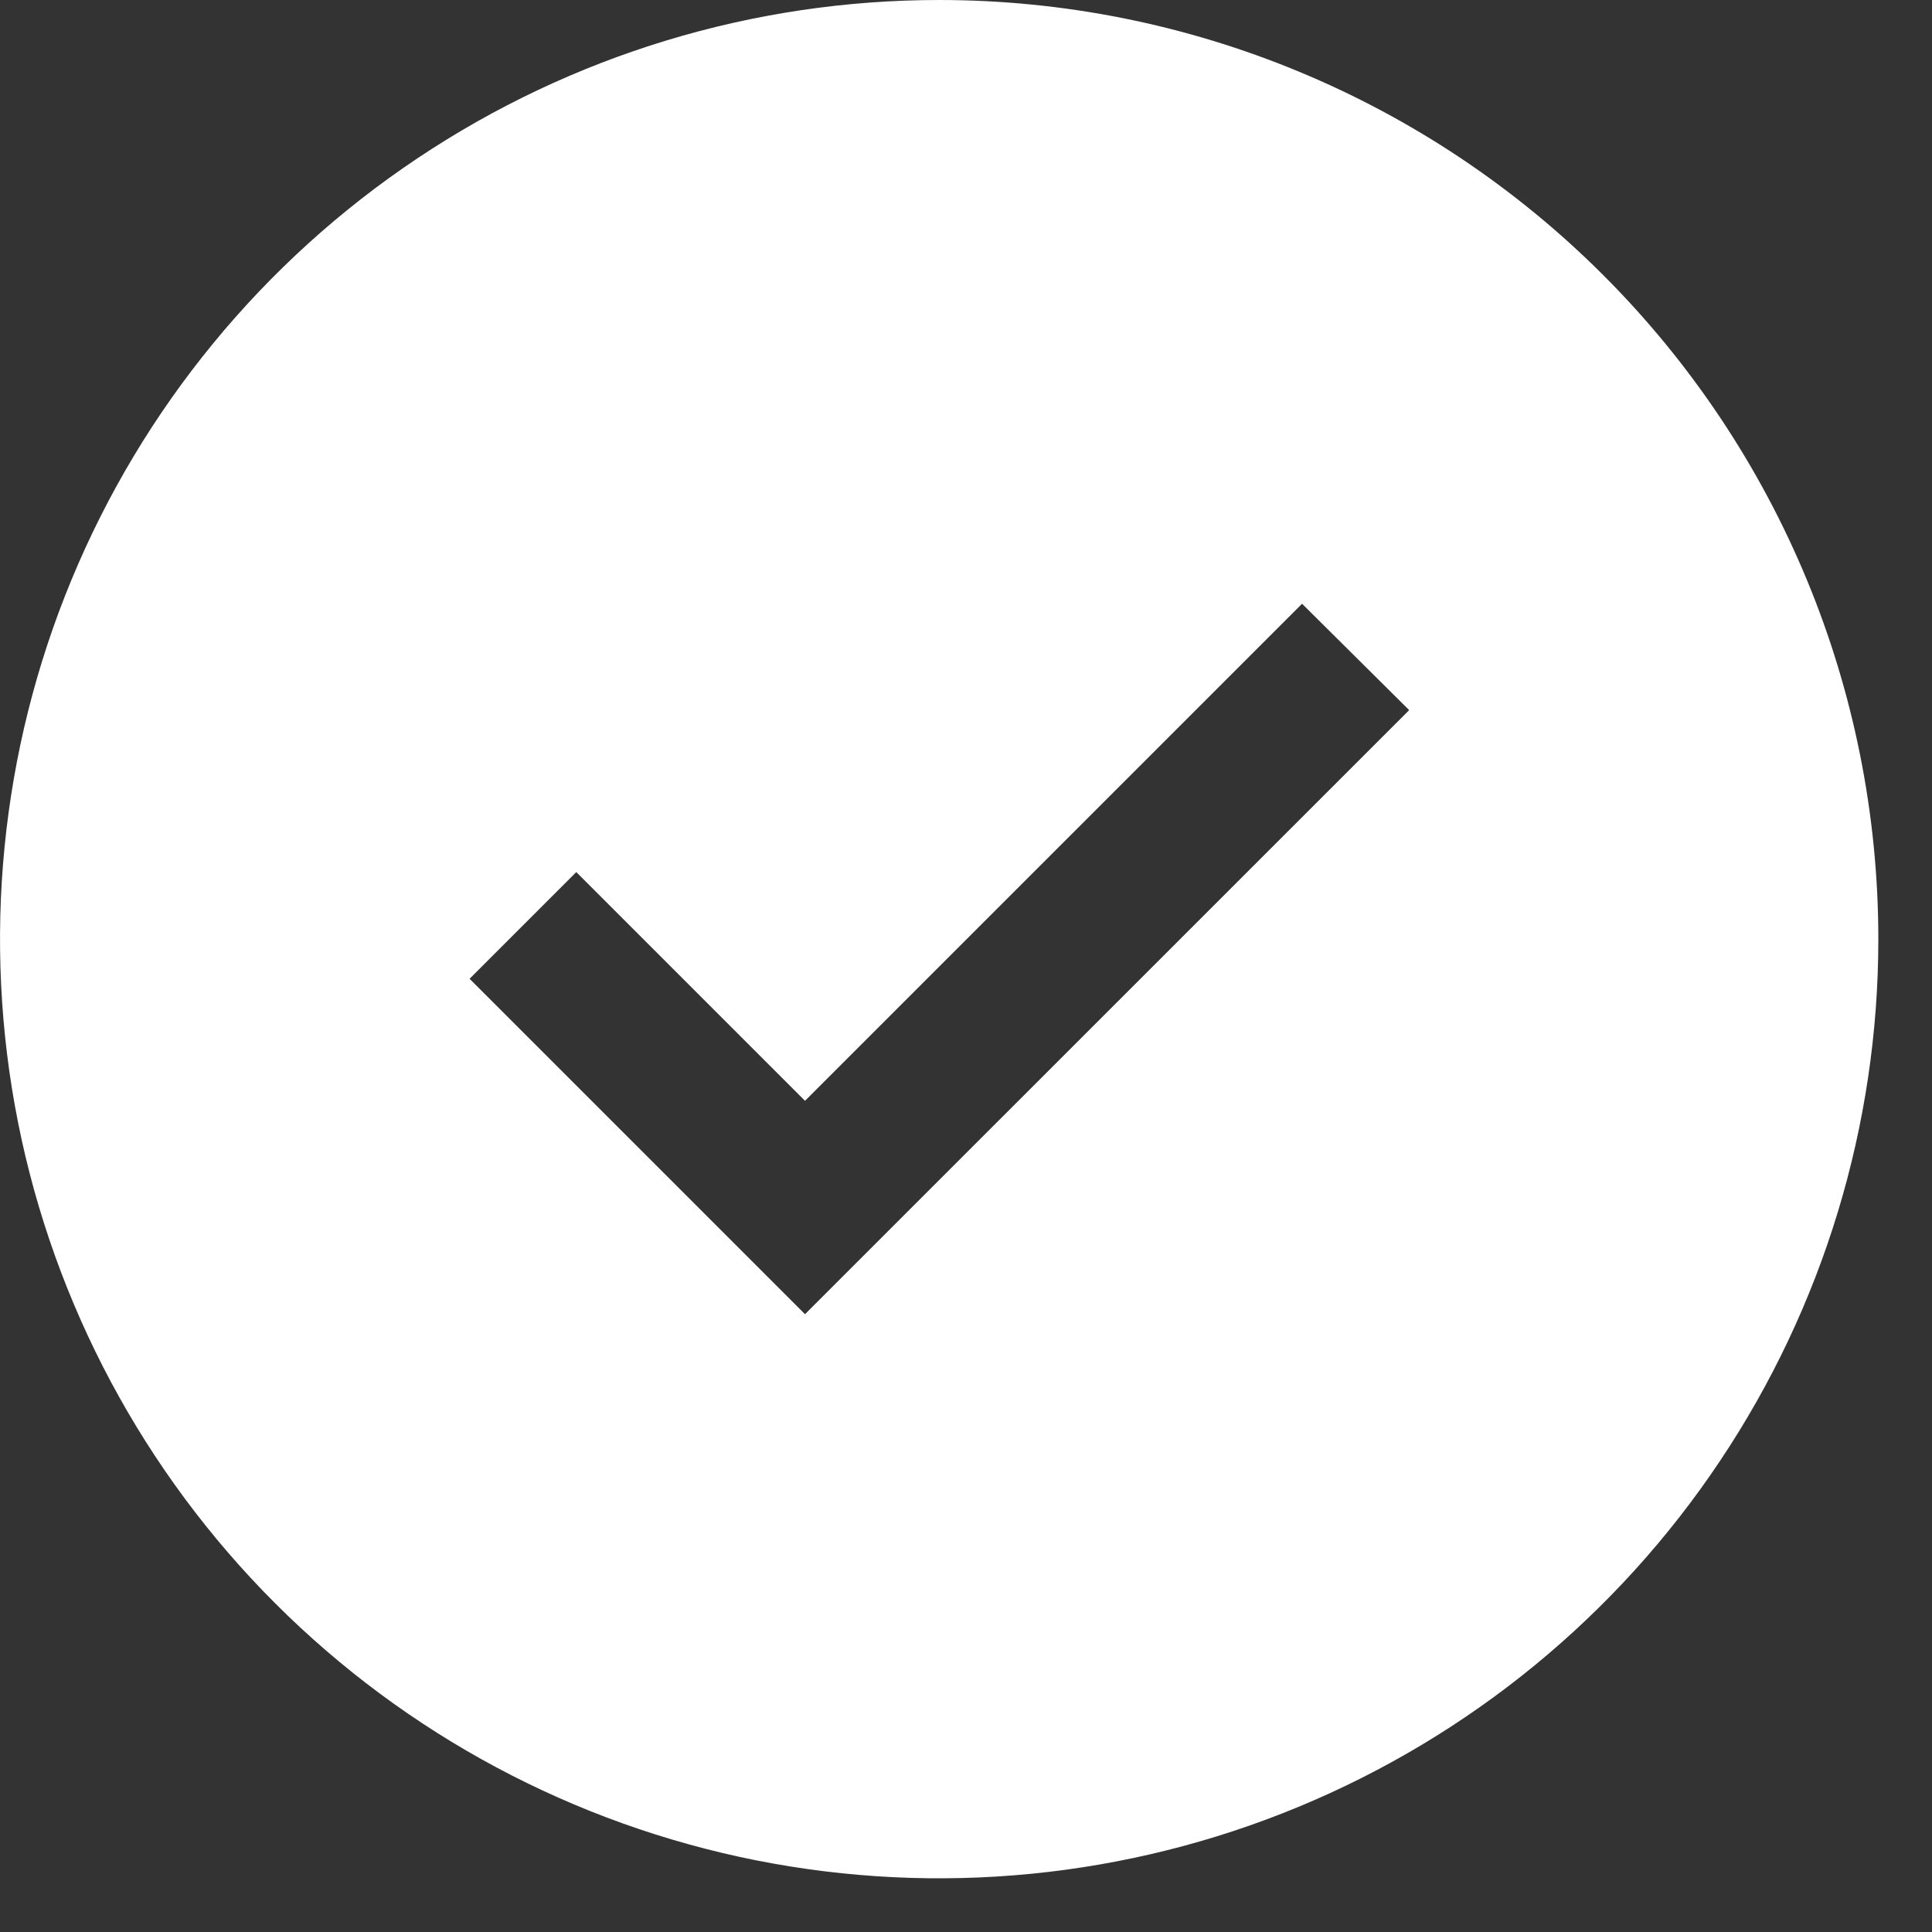
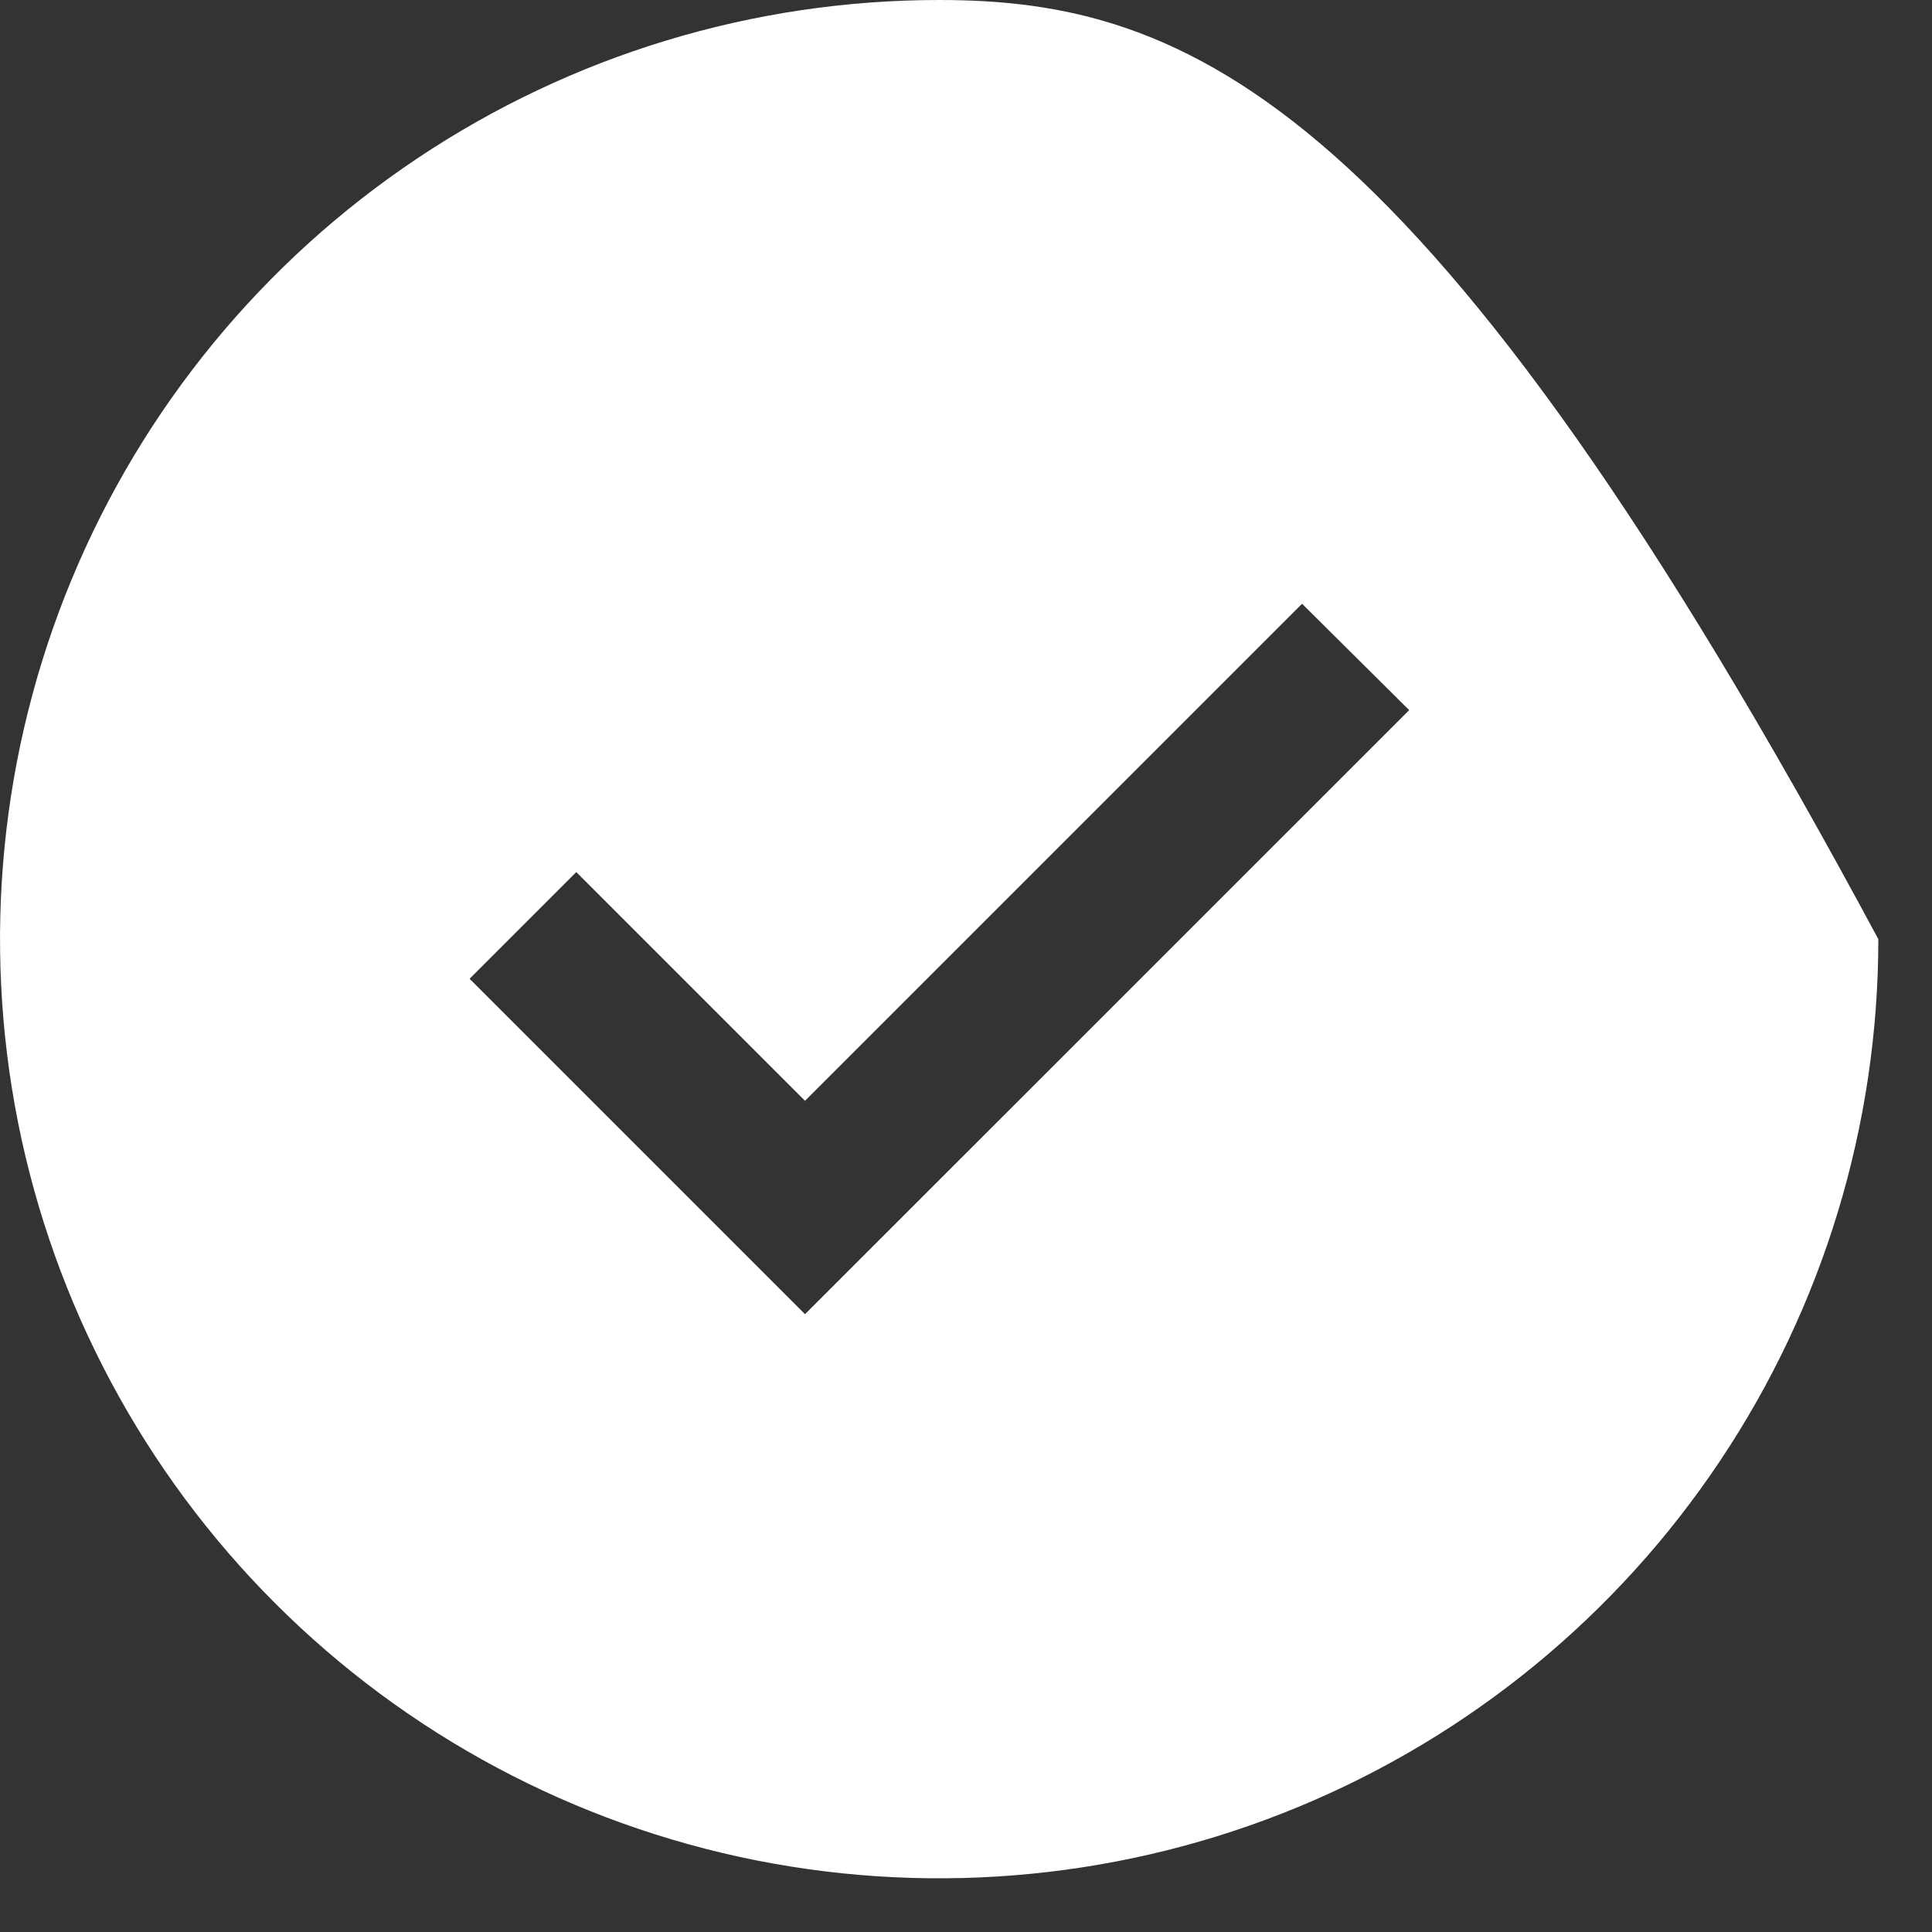
<svg xmlns="http://www.w3.org/2000/svg" width="18" height="18" viewBox="0 0 18 18" fill="none">
  <rect x="0" y="0" width="18" height="18" fill="#333333" stroke="none" />
-   <path d="M8.75 0C7.019 0 5.328 0.513 3.889 1.475C2.45 2.436 1.328 3.803 0.666 5.402C0.004 7 -0.169 8.76 0.168 10.457C0.506 12.154 1.339 13.713 2.563 14.937C3.787 16.161 5.346 16.994 7.043 17.332C8.74 17.669 10.5 17.496 12.098 16.834C13.697 16.172 15.064 15.05 16.025 13.611C16.987 12.172 17.5 10.481 17.5 8.75C17.5 6.429 16.578 4.204 14.937 2.563C13.296 0.922 11.071 0 8.75 0ZM7.5 12.244L4.375 9.119L5.369 8.125L7.5 10.256L12.131 5.625L13.129 6.616L7.5 12.244Z" fill="white" />
+   <path d="M8.75 0C7.019 0 5.328 0.513 3.889 1.475C2.45 2.436 1.328 3.803 0.666 5.402C0.004 7 -0.169 8.76 0.168 10.457C0.506 12.154 1.339 13.713 2.563 14.937C3.787 16.161 5.346 16.994 7.043 17.332C8.74 17.669 10.5 17.496 12.098 16.834C13.697 16.172 15.064 15.05 16.025 13.611C16.987 12.172 17.5 10.481 17.5 8.75C13.296 0.922 11.071 0 8.75 0ZM7.5 12.244L4.375 9.119L5.369 8.125L7.5 10.256L12.131 5.625L13.129 6.616L7.5 12.244Z" fill="white" />
</svg>